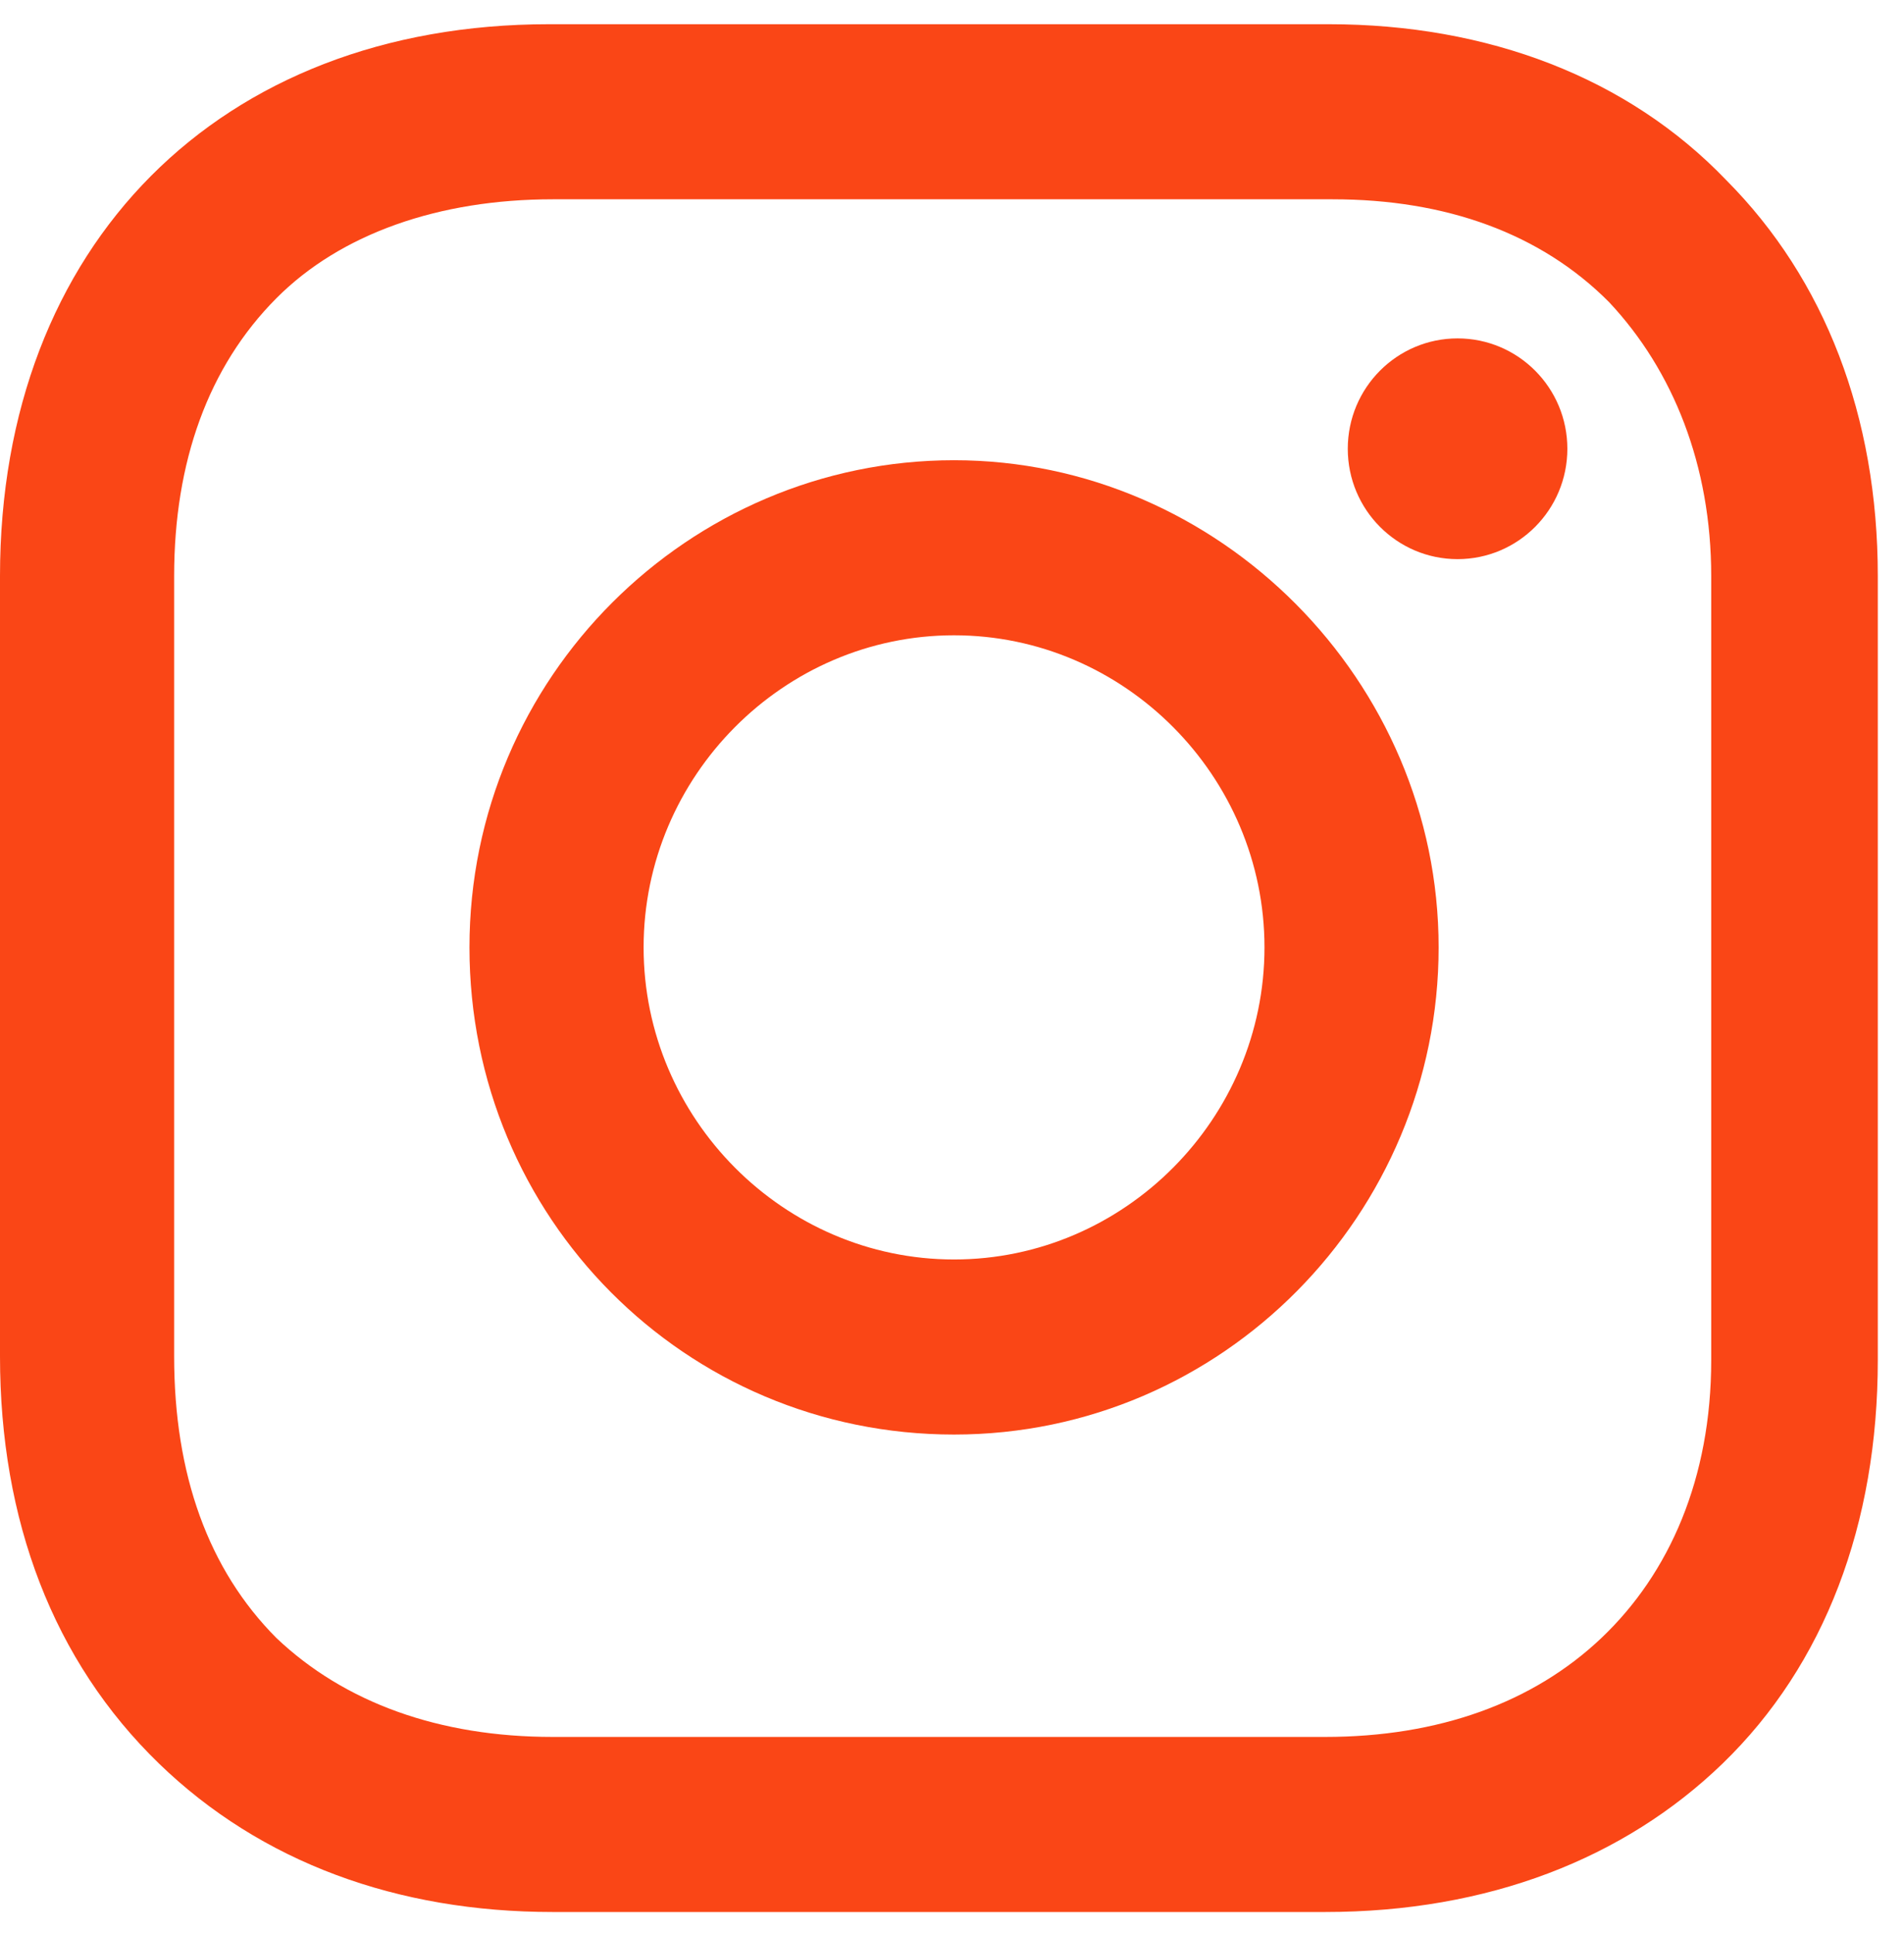
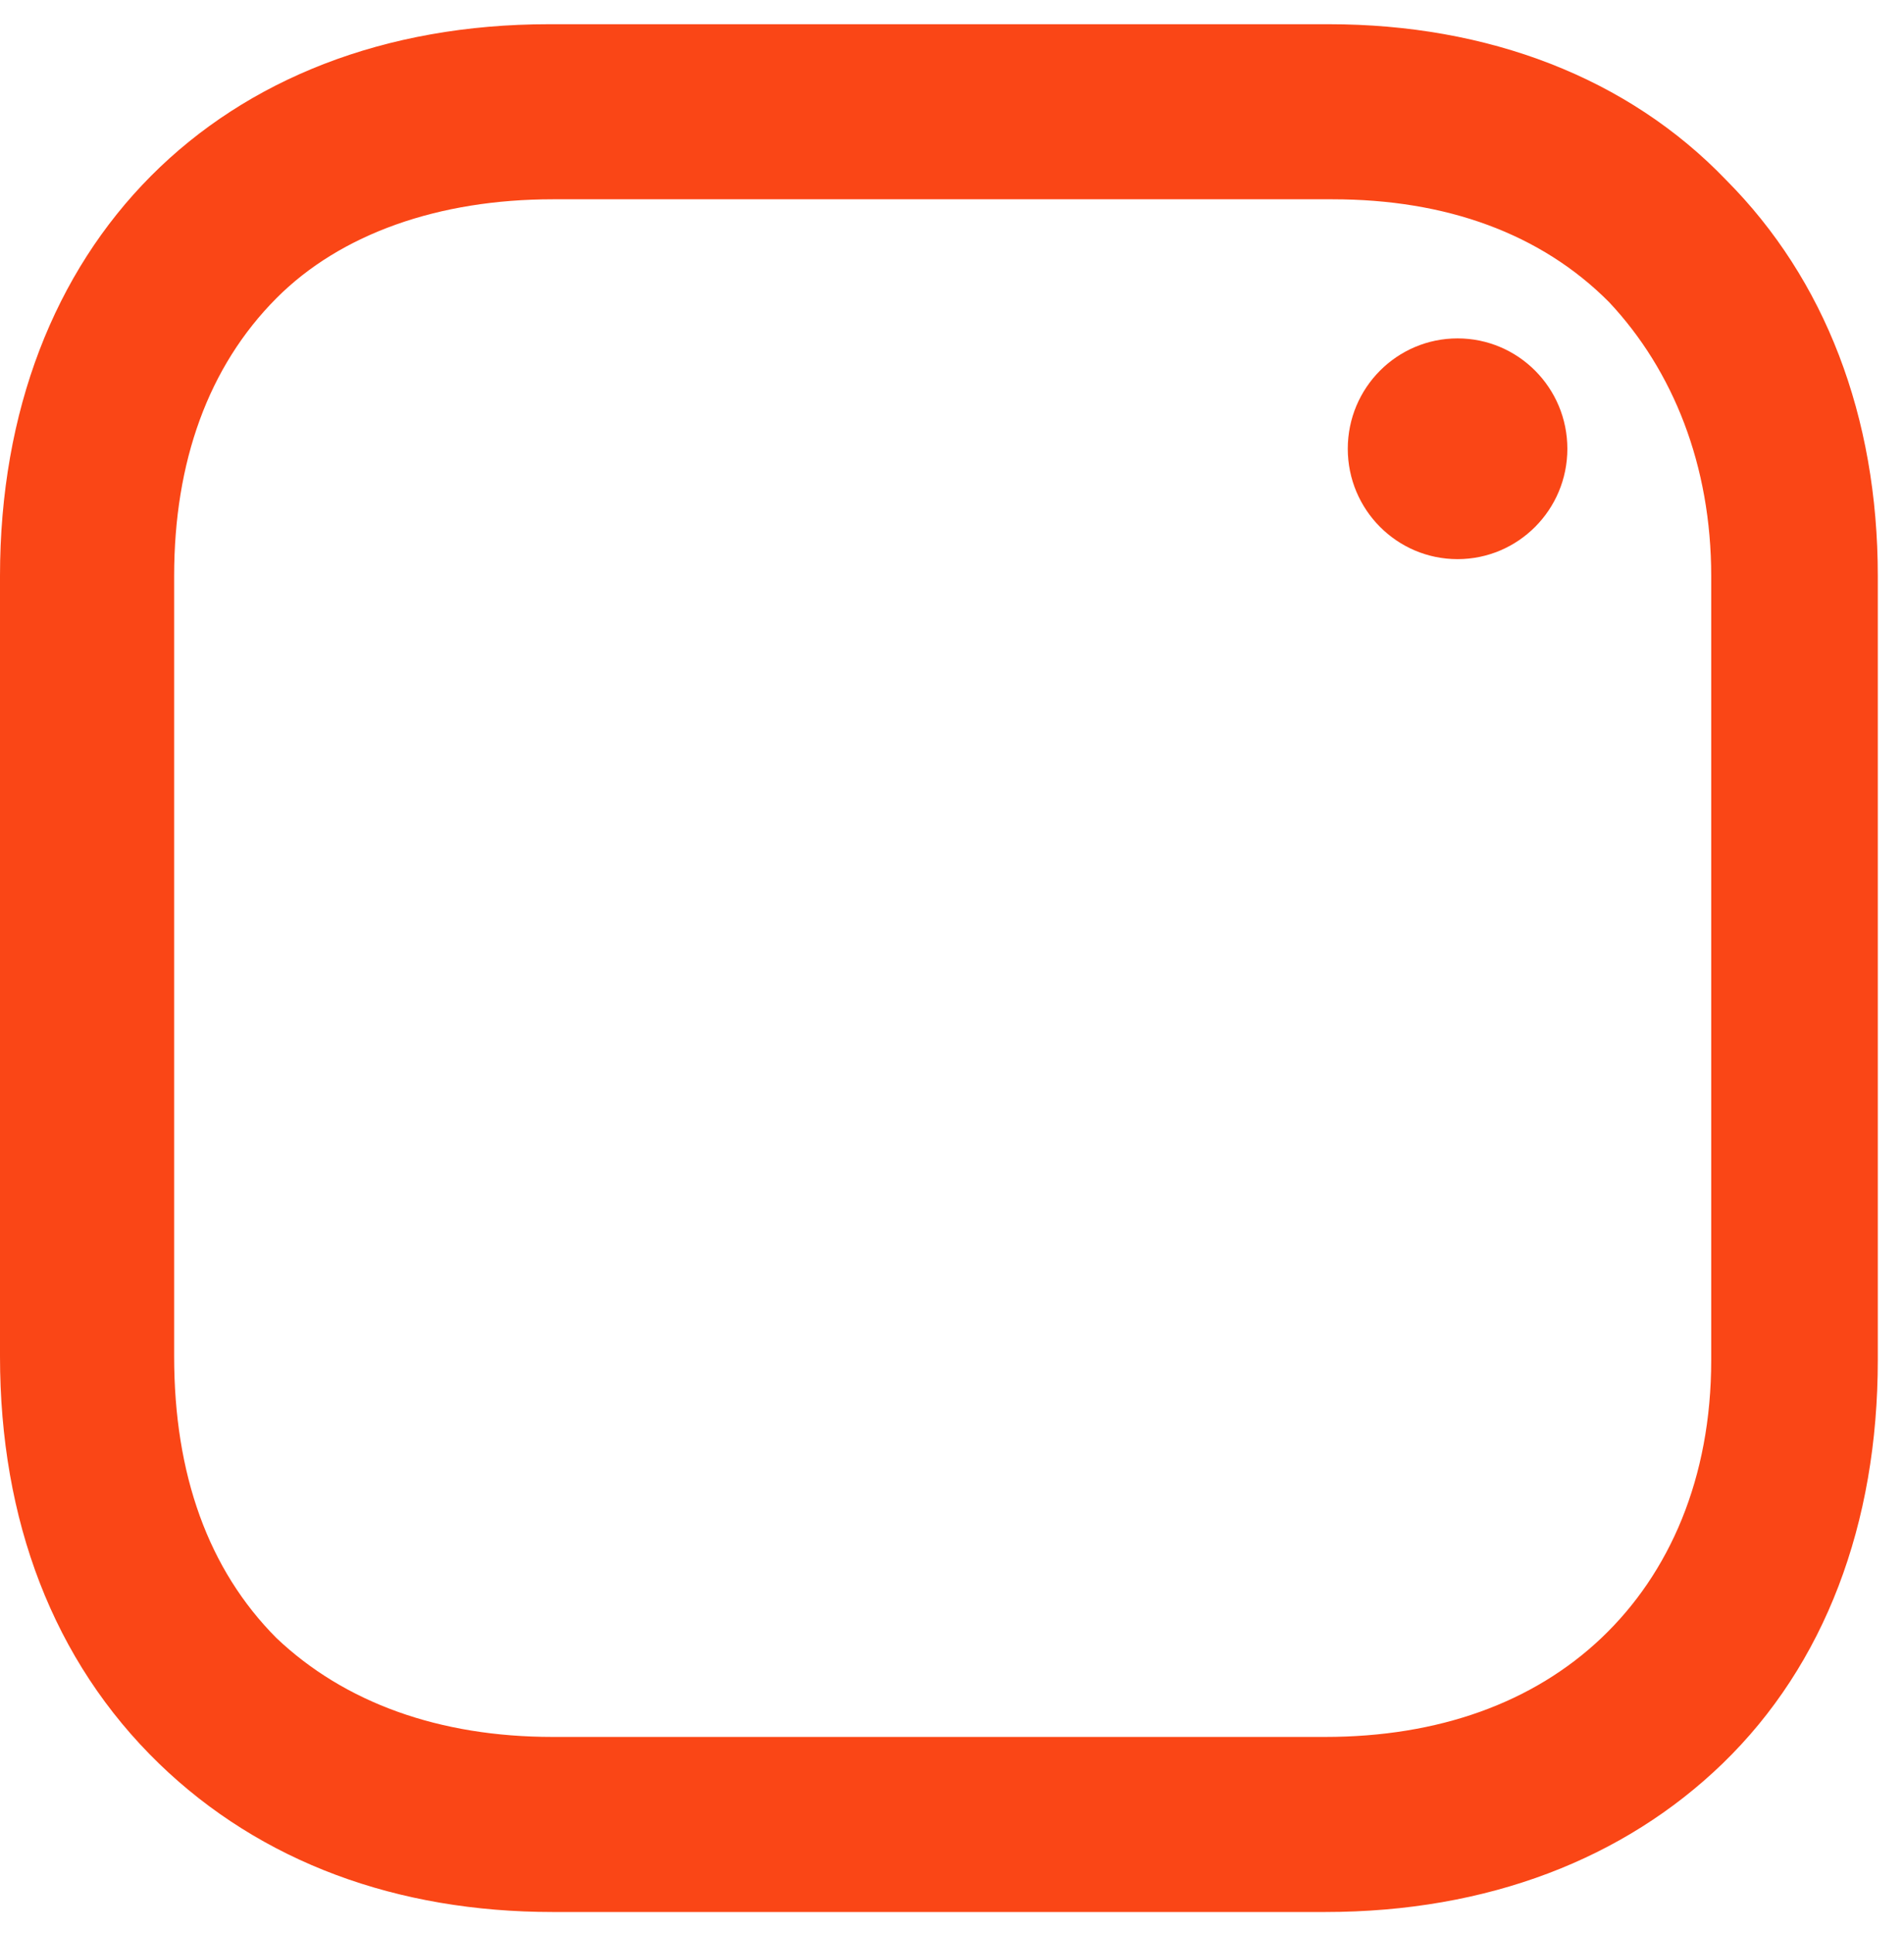
<svg xmlns="http://www.w3.org/2000/svg" width="67" height="68" viewBox="0 0 67 68" fill="none">
-   <path d="M33.572 16.188C24.246 16.188 16.52 23.818 16.52 33.324C16.52 42.829 24.113 50.459 33.572 50.459C43.031 50.459 50.624 42.695 50.624 33.324C50.624 23.952 42.897 16.188 33.572 16.188ZM33.572 44.301C27.577 44.301 22.648 39.348 22.648 33.324C22.648 27.299 27.577 22.346 33.572 22.346C39.567 22.346 44.496 27.299 44.496 33.324C44.496 39.348 39.567 44.301 33.572 44.301Z" fill="#FA4616" />
  <path d="M51.29 19.667C53.424 19.667 55.154 17.929 55.154 15.785C55.154 13.641 53.424 11.903 51.29 11.903C49.157 11.903 47.427 13.641 47.427 15.785C47.427 17.929 49.157 19.667 51.29 19.667Z" fill="#FA4616" />
  <path d="M60.749 6.34C57.285 2.726 52.356 0.852 46.761 0.852H19.317C7.727 0.852 0 8.616 0 20.263V47.708C0 53.464 1.865 58.418 5.595 62.032C9.192 65.513 13.988 67.253 19.45 67.253H46.628C52.356 67.253 57.152 65.379 60.616 62.032C64.213 58.552 66.078 53.598 66.078 47.842V20.263C66.078 14.641 64.213 9.821 60.749 6.34ZM60.216 47.842C60.216 51.992 58.751 55.339 56.353 57.614C53.955 59.89 50.624 61.095 46.628 61.095H19.45C15.454 61.095 12.123 59.89 9.725 57.614C7.327 55.205 6.128 51.858 6.128 47.708V20.263C6.128 16.247 7.327 12.9 9.725 10.491C11.99 8.215 15.454 7.01 19.45 7.01H46.894C50.891 7.01 54.221 8.215 56.619 10.624C58.884 13.034 60.216 16.381 60.216 20.263V47.842Z" fill="#FA4616" />
</svg>